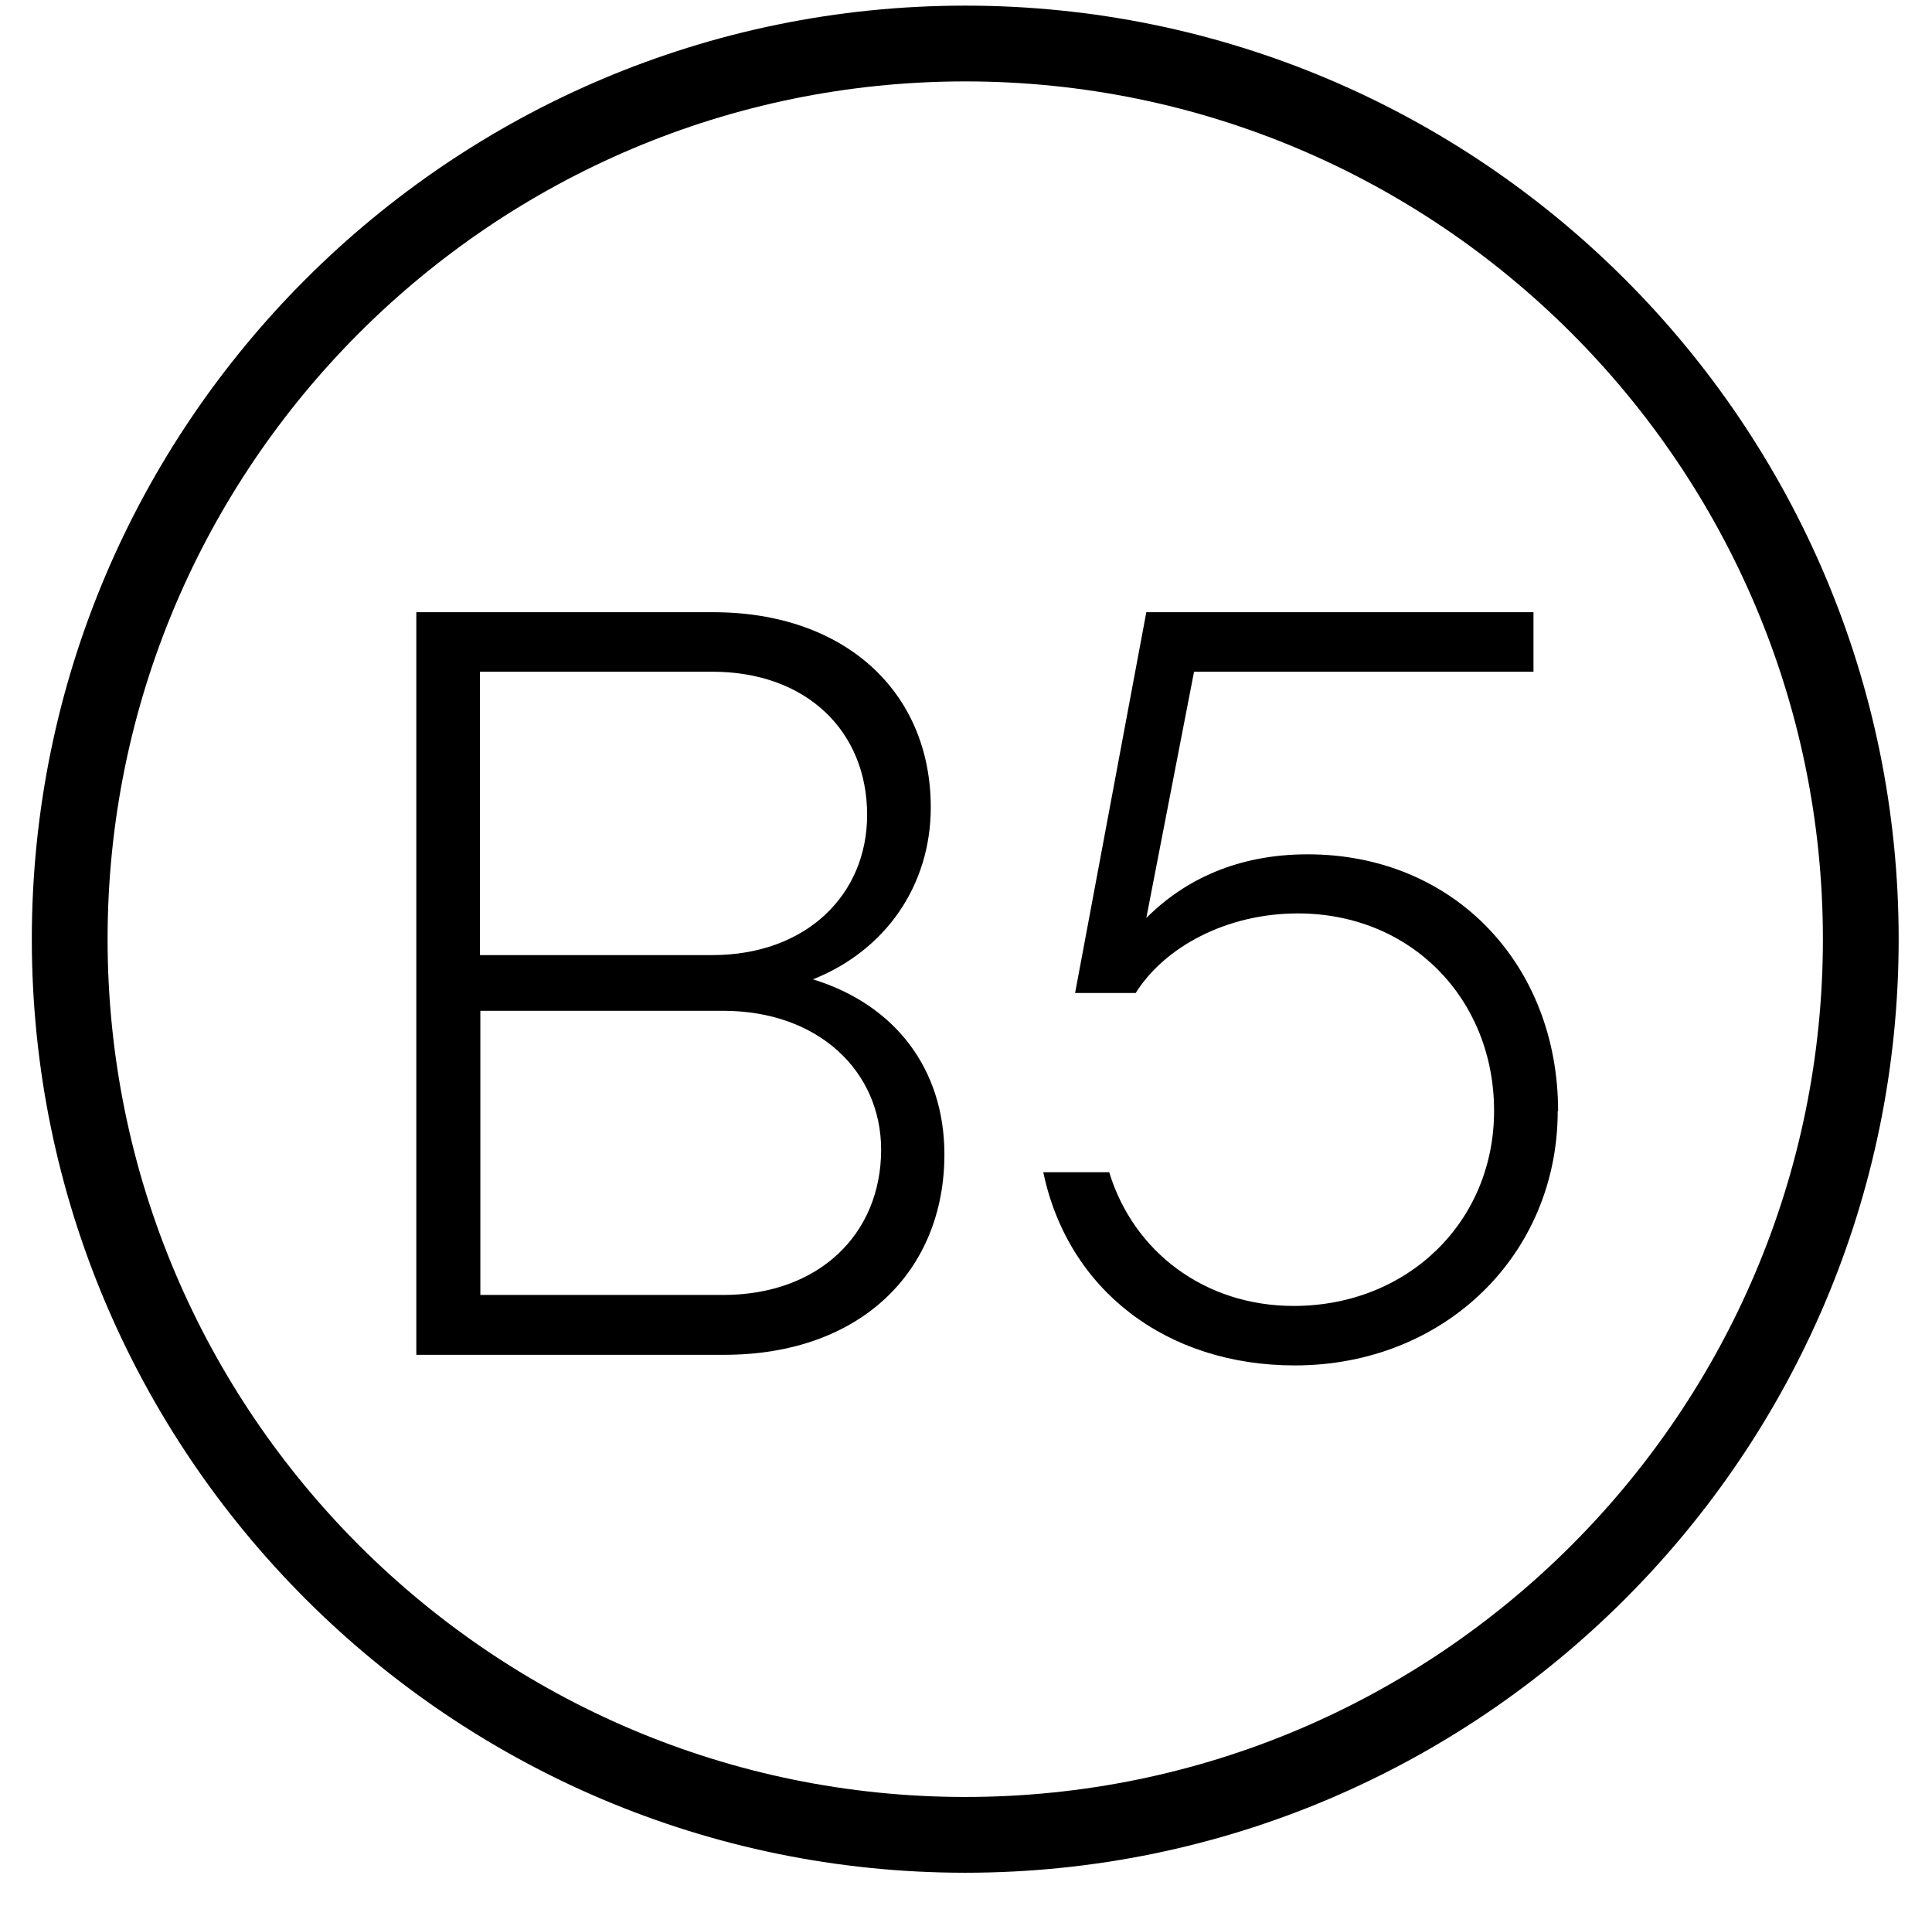
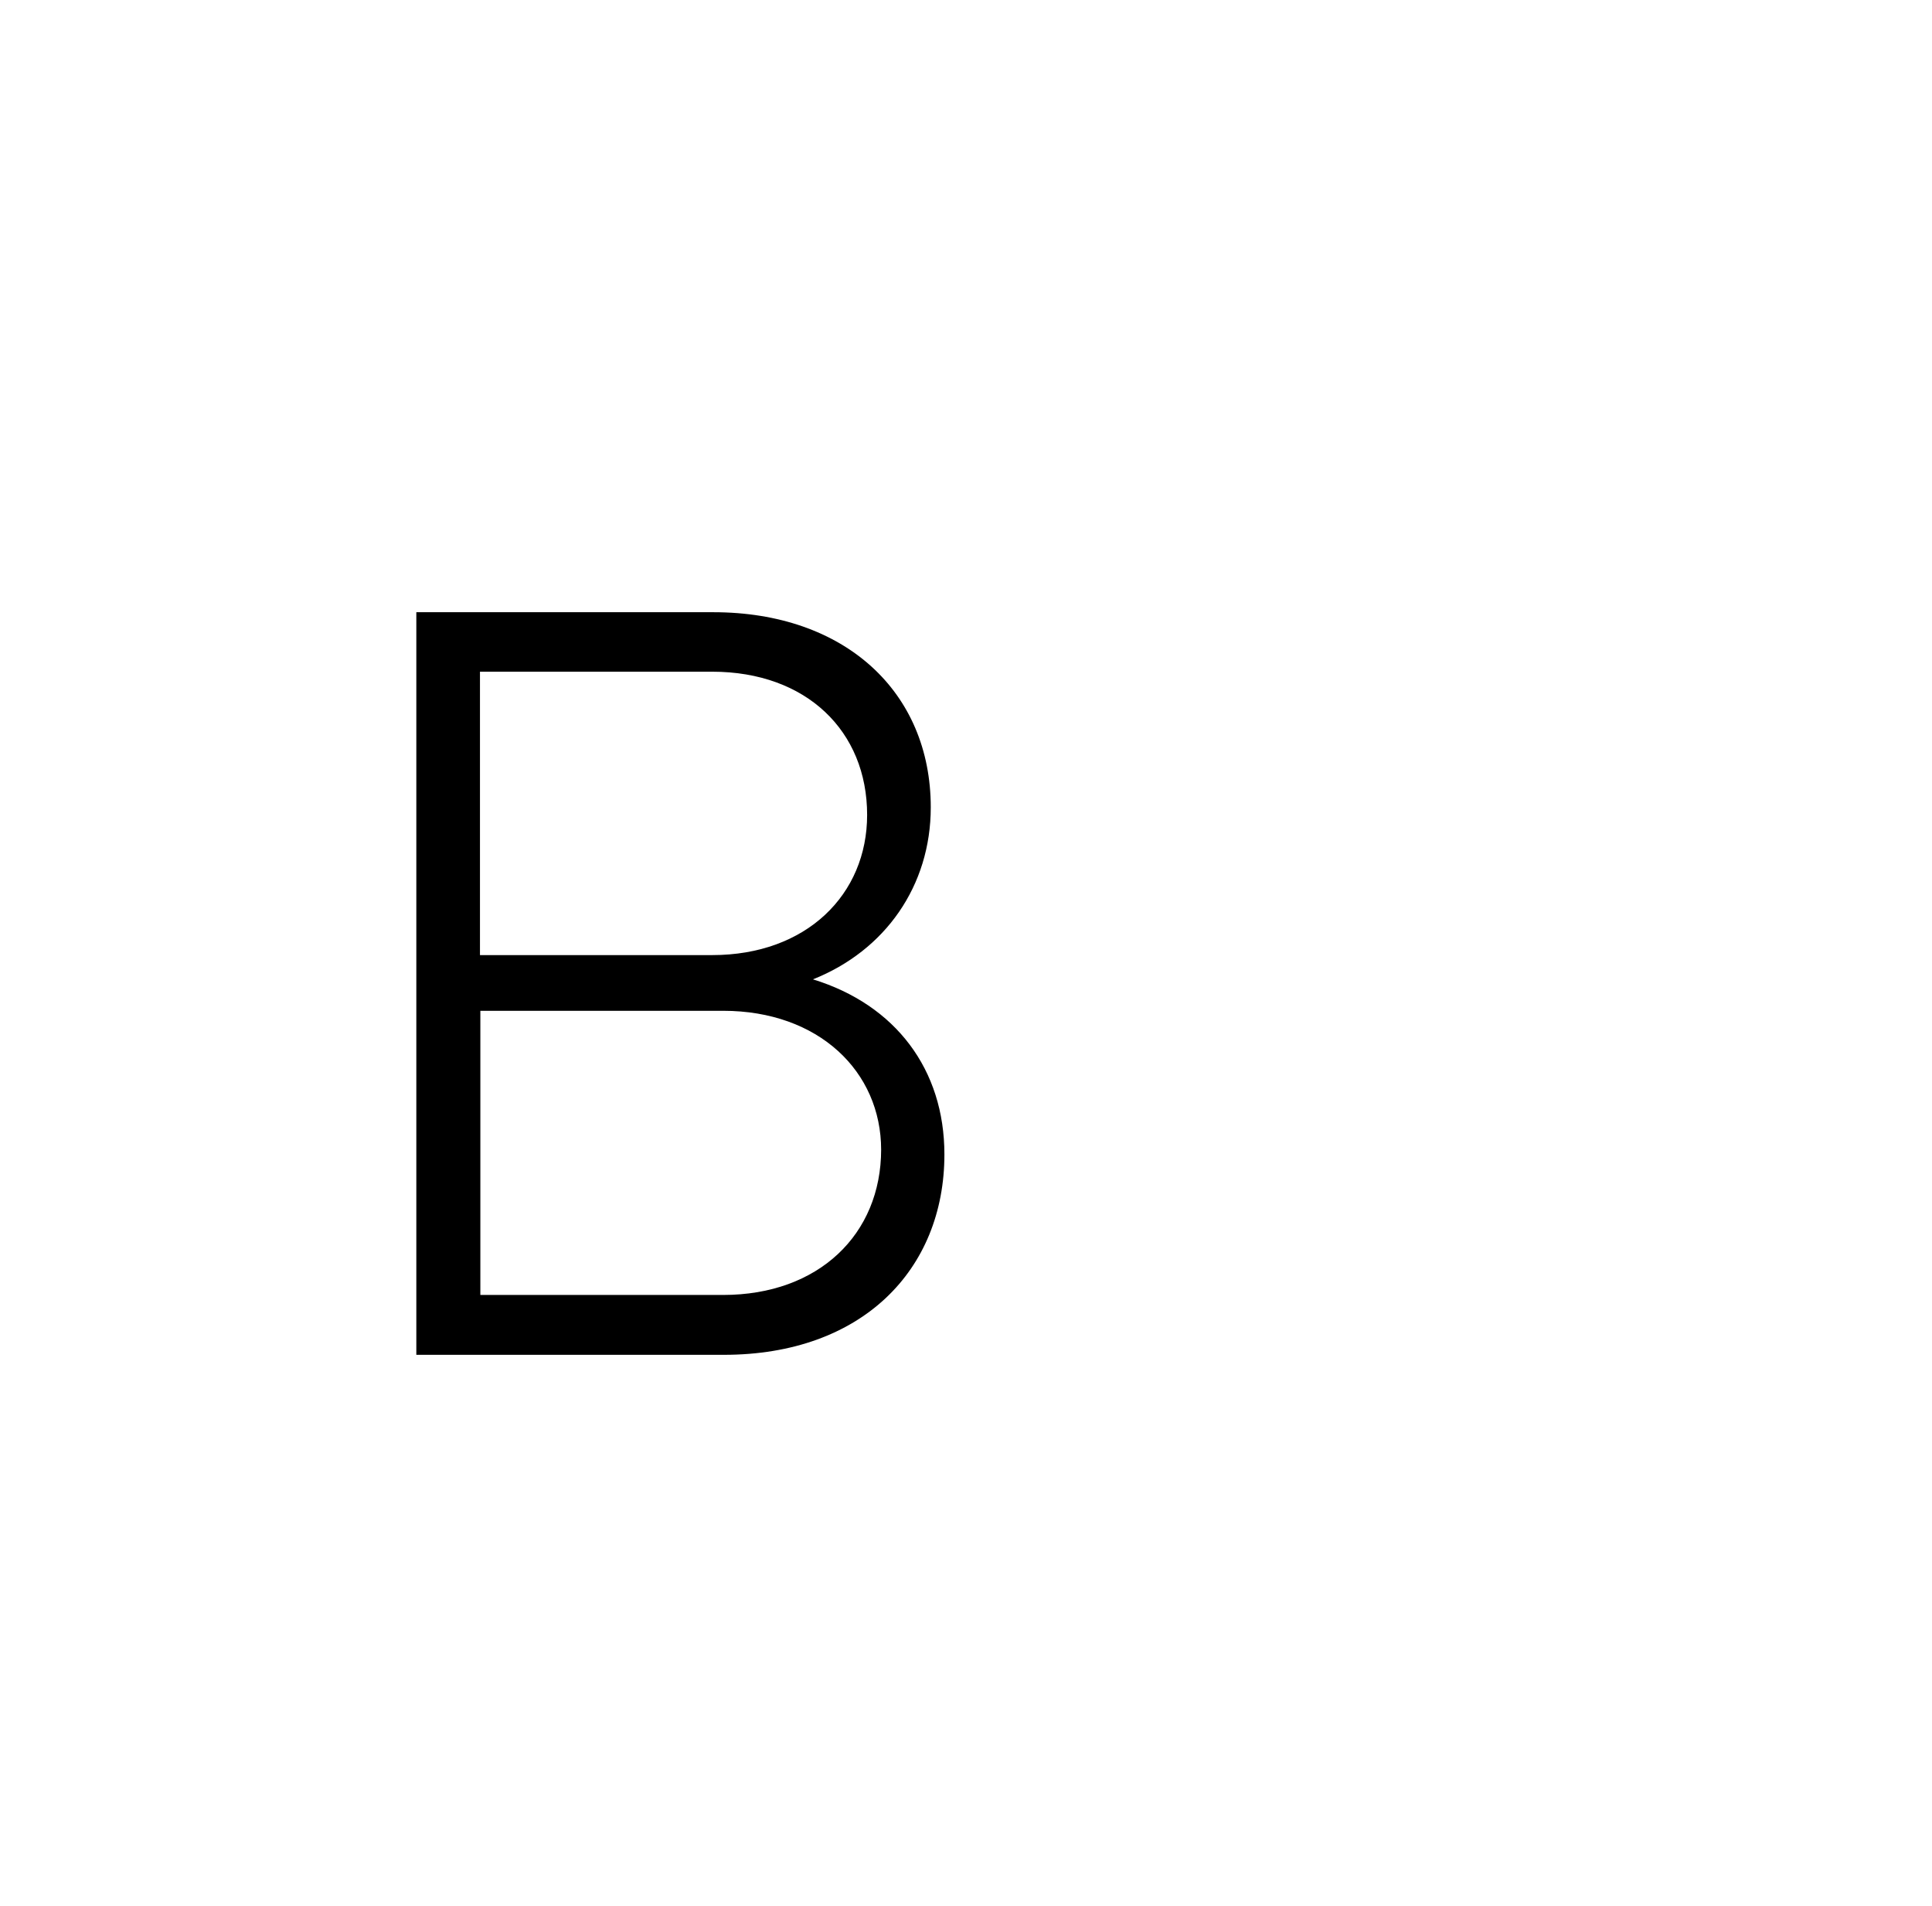
<svg xmlns="http://www.w3.org/2000/svg" fill="none" viewBox="0 0 51 50" height="501" width="508">
-   <path fill="black" d="M25.48 49.28C11.9 49.28 0.84 38.23 0.84 24.64C0.84 11.05 11.89 0 25.48 0C39.07 0 50.12 11.05 50.12 24.64C50.12 38.23 39.07 49.28 25.48 49.28ZM25.48 2C13 2 2.84 12.16 2.84 24.64C2.84 37.12 13 47.28 25.48 47.28C37.96 47.28 48.12 37.12 48.12 24.64C48.12 12.16 37.96 2 25.48 2Z" />
  <path fill="black" d="M24.93 30.32C24.93 33.37 22.75 35.61 19.11 35.61H10.99V16.01H18.83C22.3 16.01 24.57 18.11 24.57 21.16C24.57 23.23 23.37 24.94 21.46 25.7C23.64 26.37 24.93 28.08 24.93 30.32ZM12.67 17.58V25.06H18.8C21.29 25.06 22.89 23.46 22.89 21.36C22.89 19.15 21.29 17.58 18.8 17.58H12.67ZM23.26 30.2C23.26 28.13 21.61 26.53 19.09 26.53H12.68V34.03H19.09C21.61 34.03 23.26 32.43 23.26 30.19V30.2Z" />
-   <path fill="black" d="M41.12 29.17C41.12 32.98 38.12 35.89 34.18 35.89C30.79 35.89 28.19 33.9 27.54 30.79H29.28C29.92 32.89 31.8 34.32 34.15 34.32C37.15 34.32 39.44 32.11 39.44 29.17C39.44 26.23 37.26 23.96 34.26 23.96C32.36 23.96 30.73 24.86 29.98 26.06H28.38L30.26 16.01H40.48V17.58H31.52L30.26 24.08C31.27 23.07 32.67 22.4 34.52 22.4C38.38 22.4 41.13 25.31 41.13 29.18L41.12 29.17Z" />
</svg>